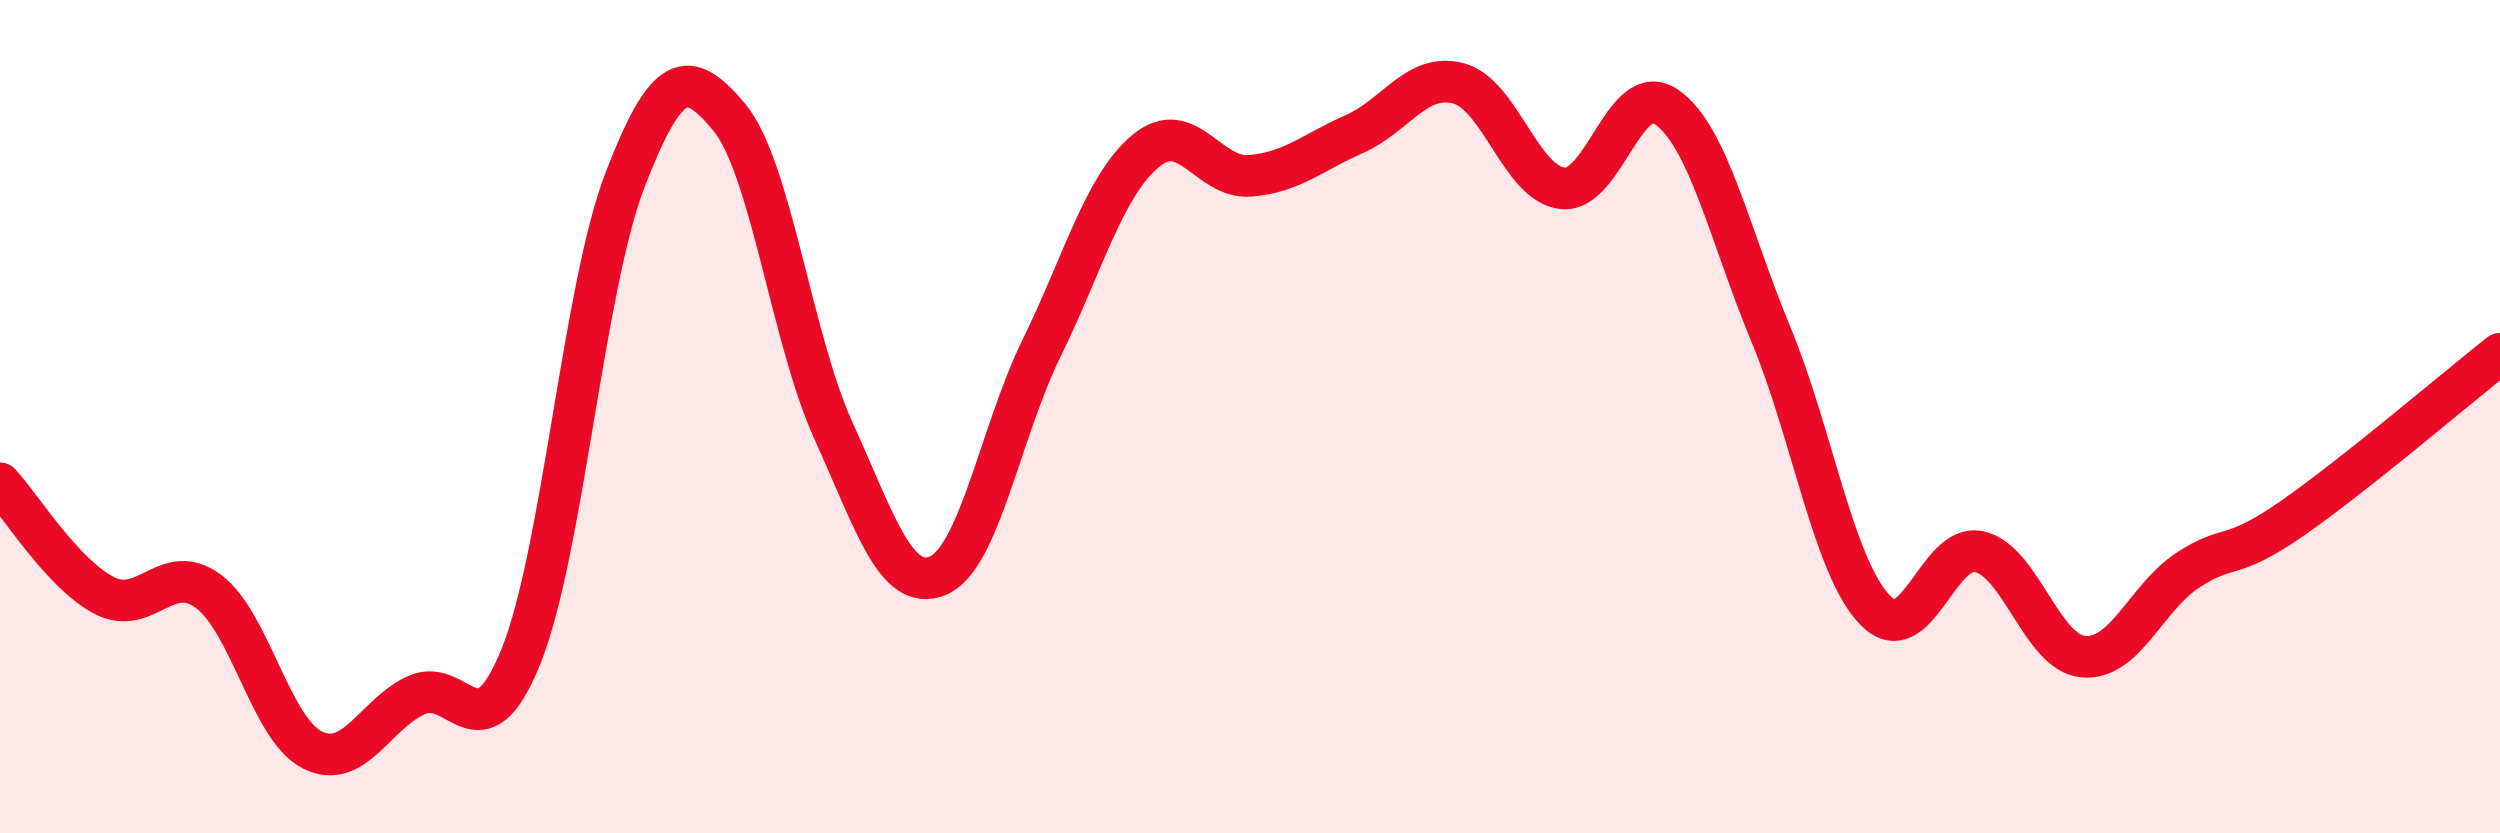
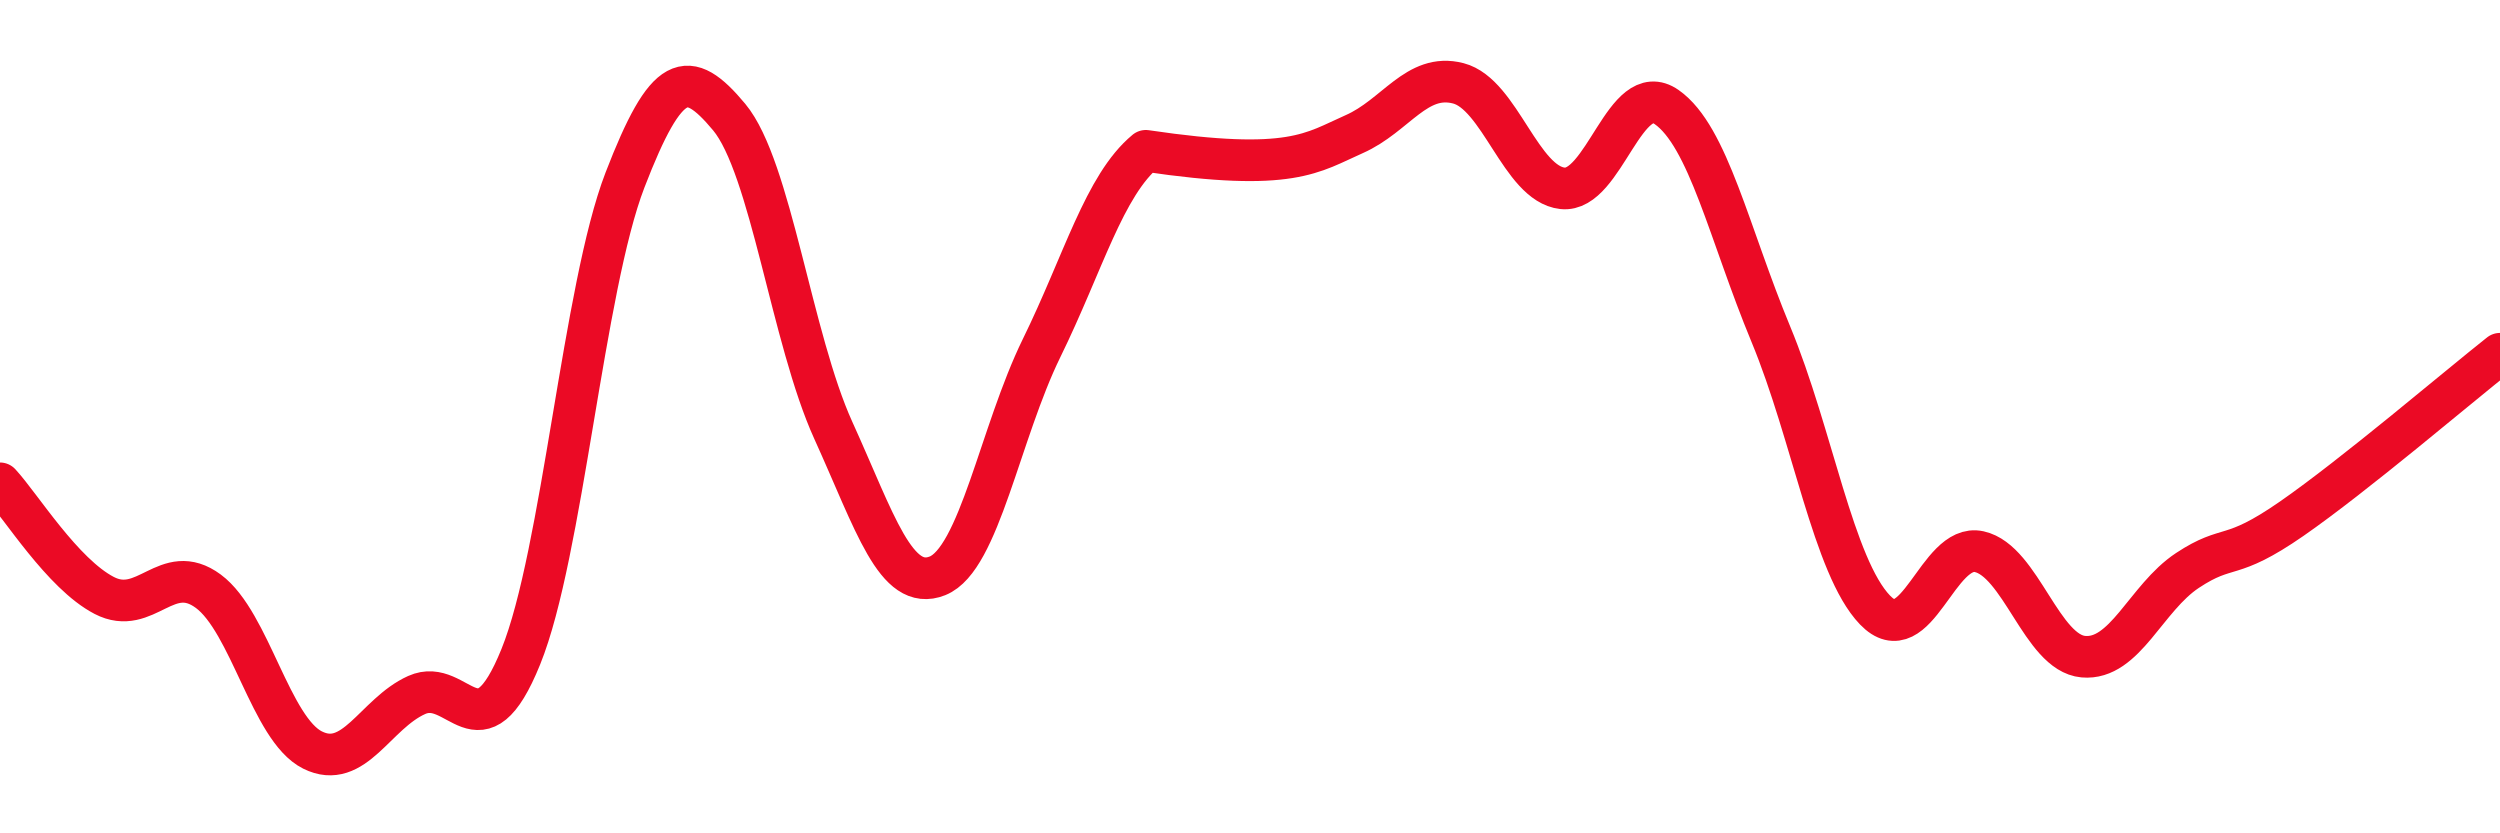
<svg xmlns="http://www.w3.org/2000/svg" width="60" height="20" viewBox="0 0 60 20">
-   <path d="M 0,11.6 C 0.5,12.14 1.5,13.77 2.5,14.29 C 3.5,14.81 4,13.45 5,14.19 C 6,14.93 6.5,17.5 7.5,18 C 8.5,18.5 9,17.13 10,16.68 C 11,16.23 11.5,18.23 12.5,15.76 C 13.5,13.29 14,6.91 15,4.32 C 16,1.73 16.5,1.61 17.5,2.81 C 18.5,4.01 19,8.13 20,10.33 C 21,12.53 21.5,14.22 22.5,13.82 C 23.5,13.42 24,10.39 25,8.35 C 26,6.31 26.5,4.45 27.5,3.62 C 28.5,2.79 29,4.3 30,4.22 C 31,4.14 31.5,3.66 32.5,3.22 C 33.5,2.78 34,1.74 35,2 C 36,2.26 36.5,4.41 37.5,4.52 C 38.5,4.63 39,1.87 40,2.57 C 41,3.27 41.5,5.61 42.5,8.02 C 43.5,10.43 44,13.6 45,14.64 C 46,15.68 46.5,13.02 47.5,13.24 C 48.5,13.46 49,15.67 50,15.76 C 51,15.85 51.5,14.35 52.5,13.69 C 53.5,13.03 53.5,13.49 55,12.45 C 56.5,11.41 59,9.28 60,8.49L60 20L0 20Z" fill="#EB0A25" opacity="0.1" stroke-linecap="round" stroke-linejoin="round" />
-   <path d="M 0,11.6 C 0.5,12.14 1.5,13.77 2.5,14.29 C 3.5,14.81 4,13.45 5,14.19 C 6,14.93 6.5,17.5 7.5,18 C 8.5,18.5 9,17.13 10,16.68 C 11,16.23 11.5,18.23 12.5,15.76 C 13.5,13.29 14,6.91 15,4.32 C 16,1.73 16.5,1.61 17.5,2.81 C 18.5,4.01 19,8.13 20,10.33 C 21,12.53 21.5,14.22 22.5,13.82 C 23.5,13.42 24,10.39 25,8.35 C 26,6.31 26.5,4.45 27.5,3.62 C 28.5,2.79 29,4.3 30,4.22 C 31,4.14 31.5,3.66 32.5,3.22 C 33.5,2.78 34,1.74 35,2 C 36,2.26 36.5,4.41 37.5,4.52 C 38.5,4.63 39,1.87 40,2.57 C 41,3.27 41.5,5.61 42.5,8.02 C 43.5,10.43 44,13.6 45,14.64 C 46,15.68 46.5,13.02 47.5,13.24 C 48.5,13.46 49,15.67 50,15.76 C 51,15.85 51.5,14.35 52.5,13.69 C 53.5,13.03 53.5,13.49 55,12.45 C 56.5,11.41 59,9.28 60,8.49" stroke="#EB0A25" stroke-width="1" fill="none" stroke-linecap="round" stroke-linejoin="round" />
+   <path d="M 0,11.6 C 0.5,12.14 1.5,13.77 2.5,14.29 C 3.5,14.81 4,13.45 5,14.19 C 6,14.93 6.5,17.5 7.5,18 C 8.5,18.5 9,17.13 10,16.68 C 11,16.23 11.5,18.23 12.5,15.76 C 13.5,13.29 14,6.91 15,4.32 C 16,1.73 16.5,1.61 17.5,2.81 C 18.5,4.01 19,8.13 20,10.33 C 21,12.53 21.5,14.22 22.5,13.82 C 23.5,13.42 24,10.39 25,8.35 C 26,6.31 26.5,4.45 27.5,3.62 C 31,4.14 31.5,3.66 32.5,3.22 C 33.5,2.78 34,1.74 35,2 C 36,2.26 36.5,4.41 37.5,4.52 C 38.5,4.63 39,1.87 40,2.57 C 41,3.27 41.5,5.61 42.5,8.02 C 43.5,10.43 44,13.6 45,14.64 C 46,15.68 46.5,13.02 47.5,13.24 C 48.5,13.46 49,15.67 50,15.76 C 51,15.85 51.5,14.35 52.5,13.69 C 53.5,13.03 53.5,13.49 55,12.45 C 56.5,11.41 59,9.28 60,8.49" stroke="#EB0A25" stroke-width="1" fill="none" stroke-linecap="round" stroke-linejoin="round" />
</svg>